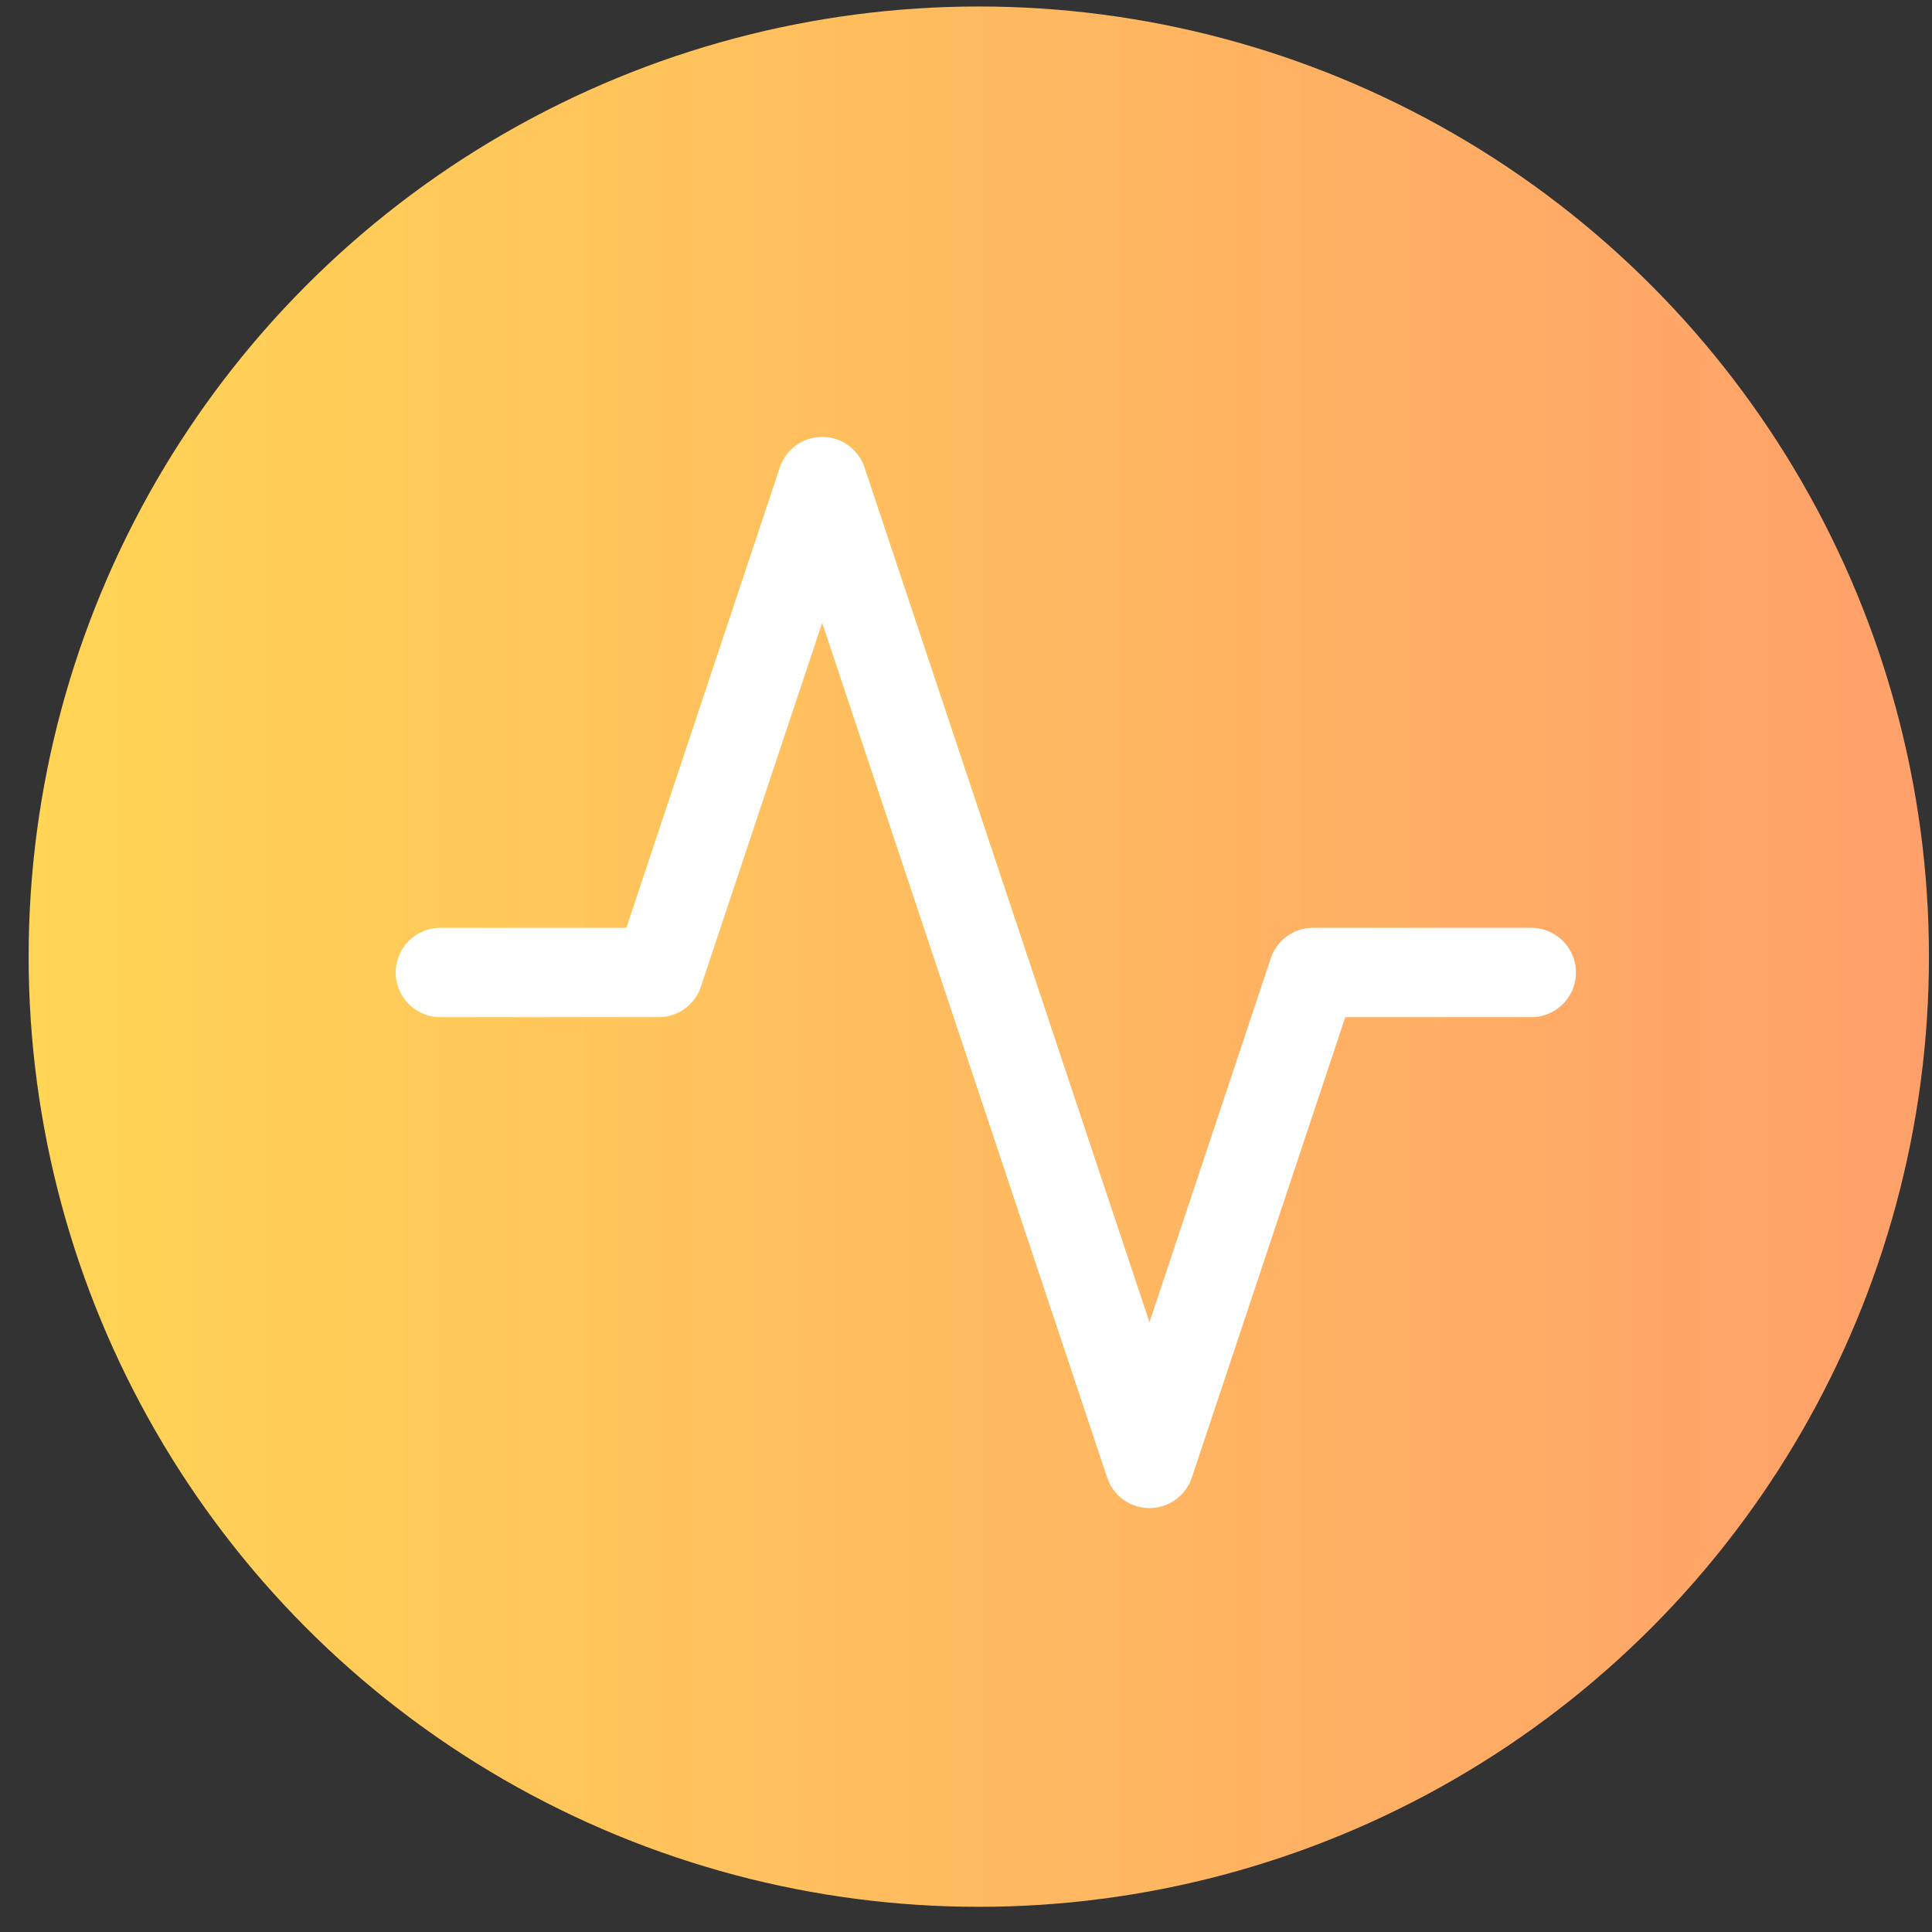
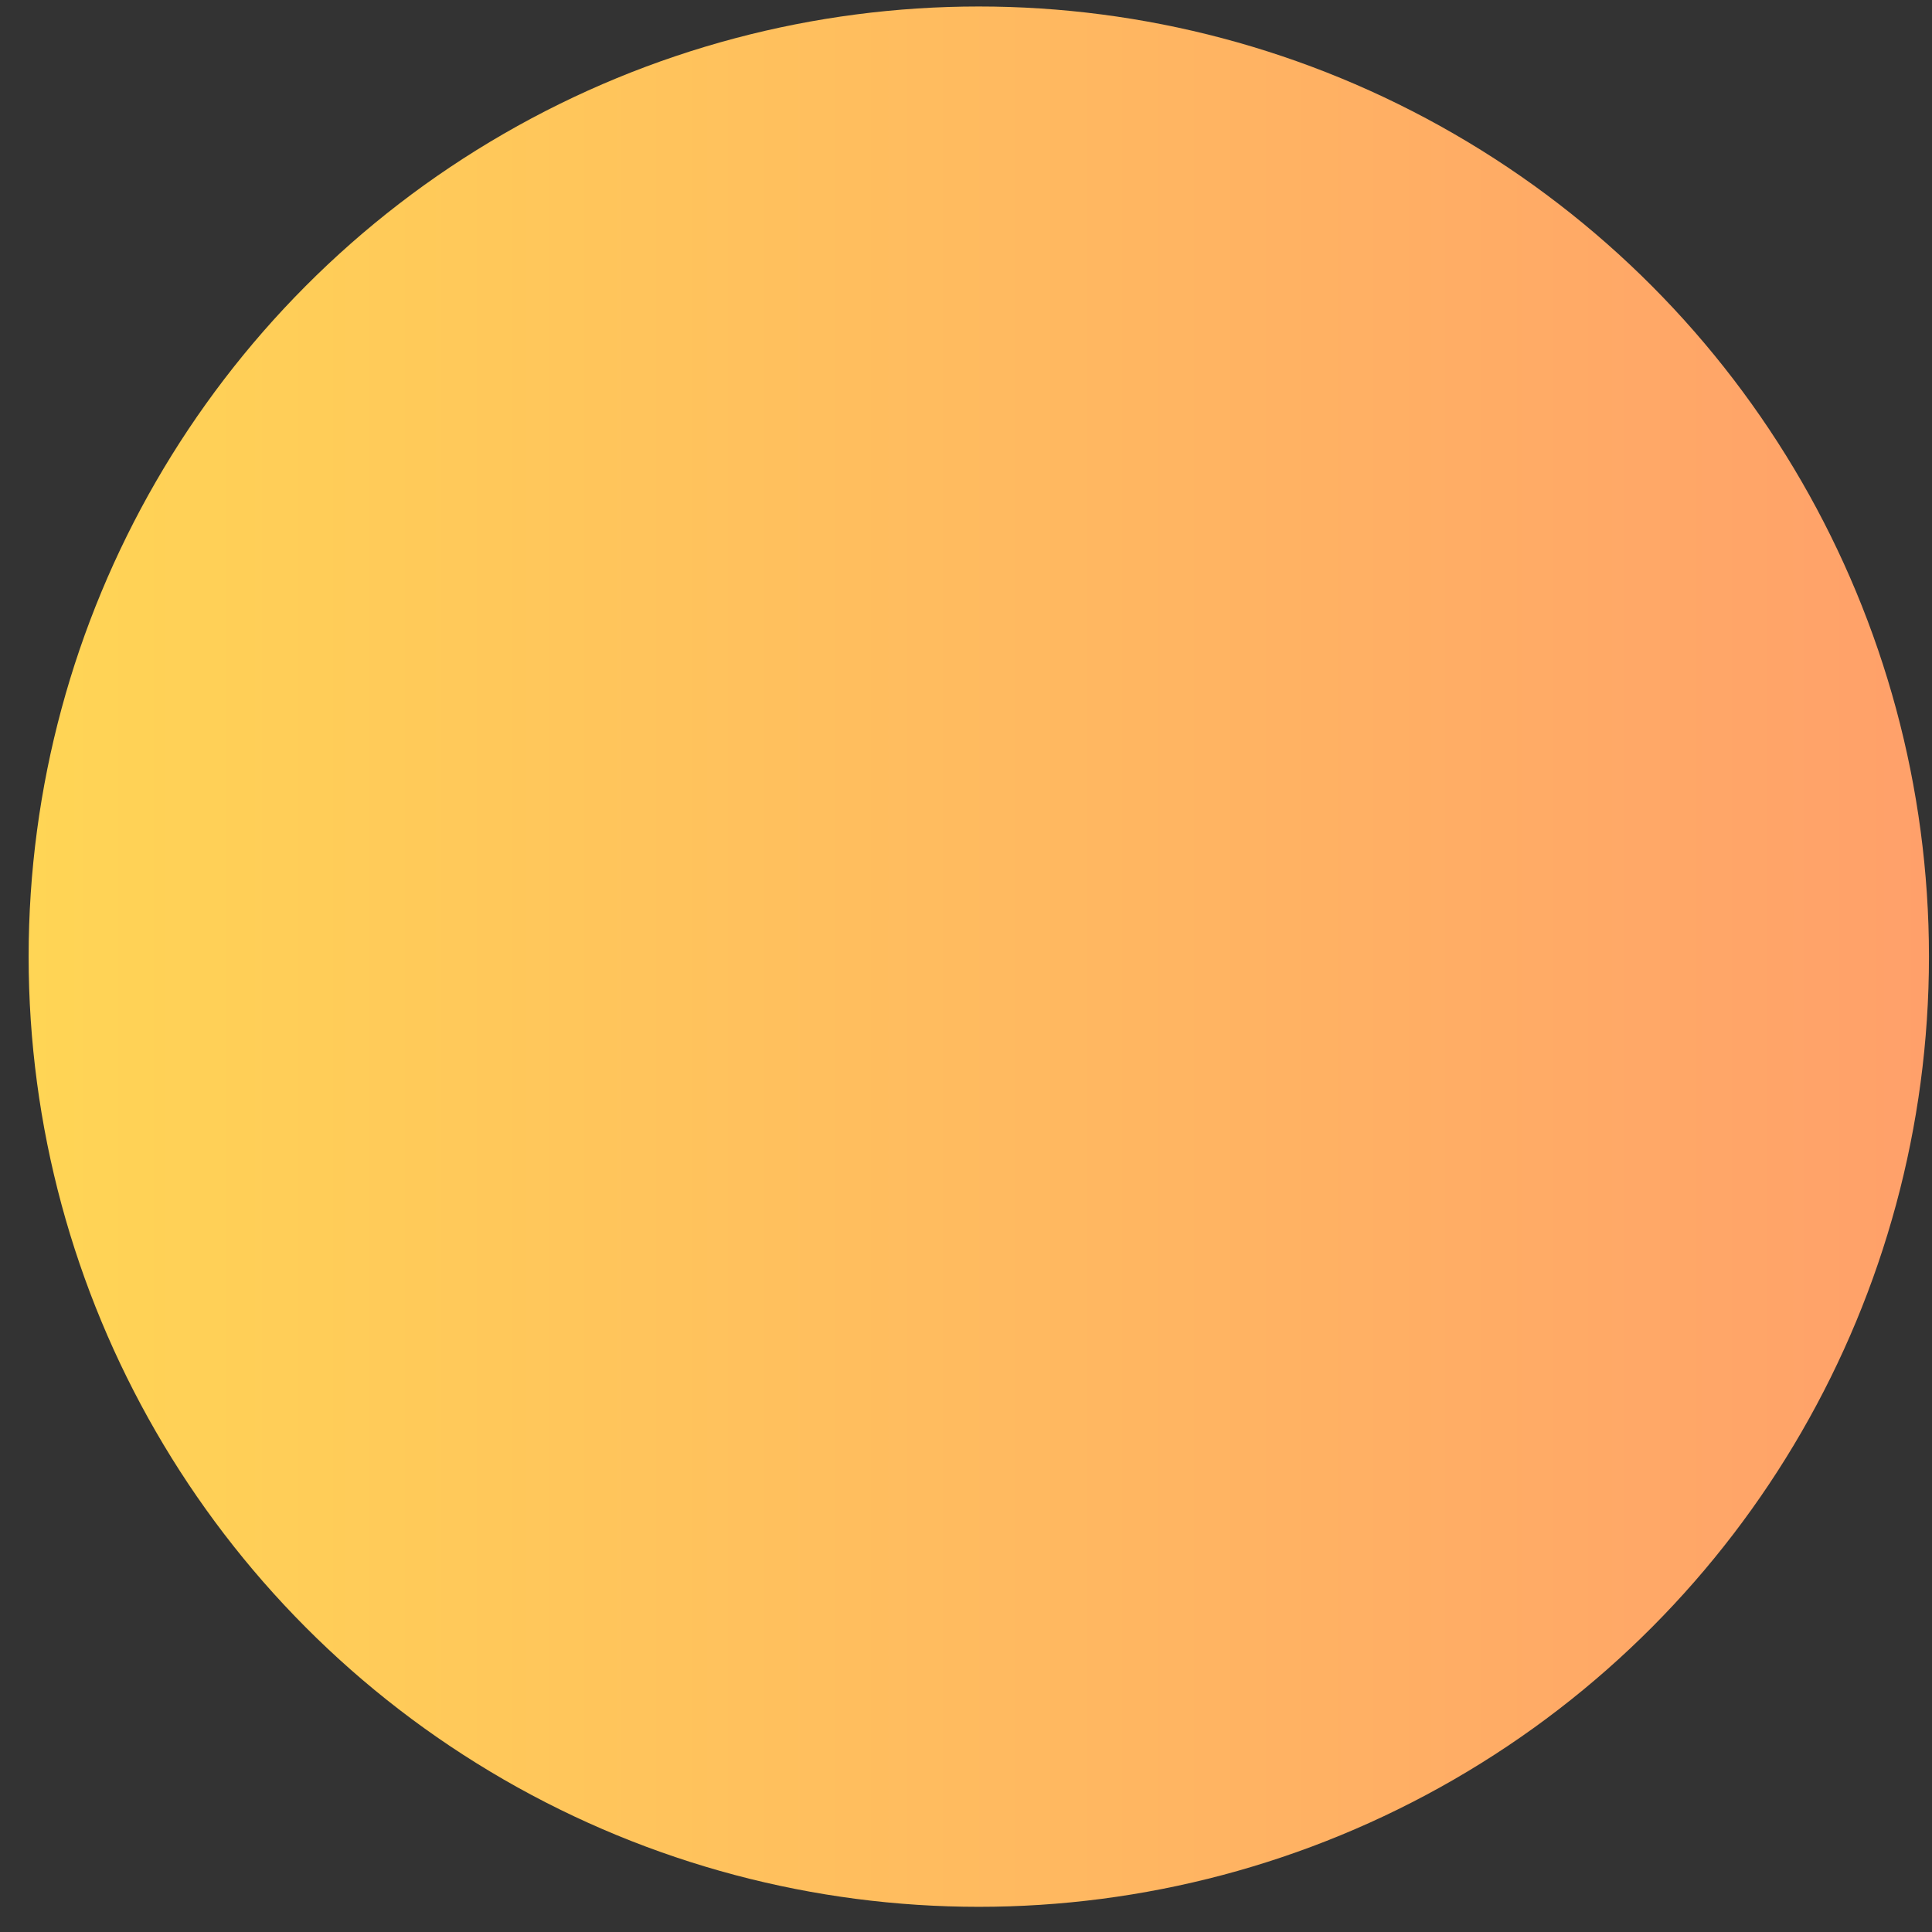
<svg xmlns="http://www.w3.org/2000/svg" width="61" height="61" viewBox="0 0 61 61" fill="none">
  <rect x="0" y="0" width="61" height="61" fill="#333333" stroke="none" />
  <circle cx="30.904" cy="30.205" r="30" fill="url(#paint0_linear_530_1350)" />
-   <path d="M48.348 30.705H41.459L36.293 46.205L25.959 15.205L20.793 30.705H13.904" stroke="white" stroke-width="2.82" stroke-linecap="round" stroke-linejoin="round" />
  <defs>
    <linearGradient id="paint0_linear_530_1350" x1="0.904" y1="30.205" x2="60.904" y2="30.205" gradientUnits="userSpaceOnUse">
      <stop stop-color="#FFD555" />
      <stop offset="1" stop-color="#FFA06A" />
    </linearGradient>
  </defs>
</svg>